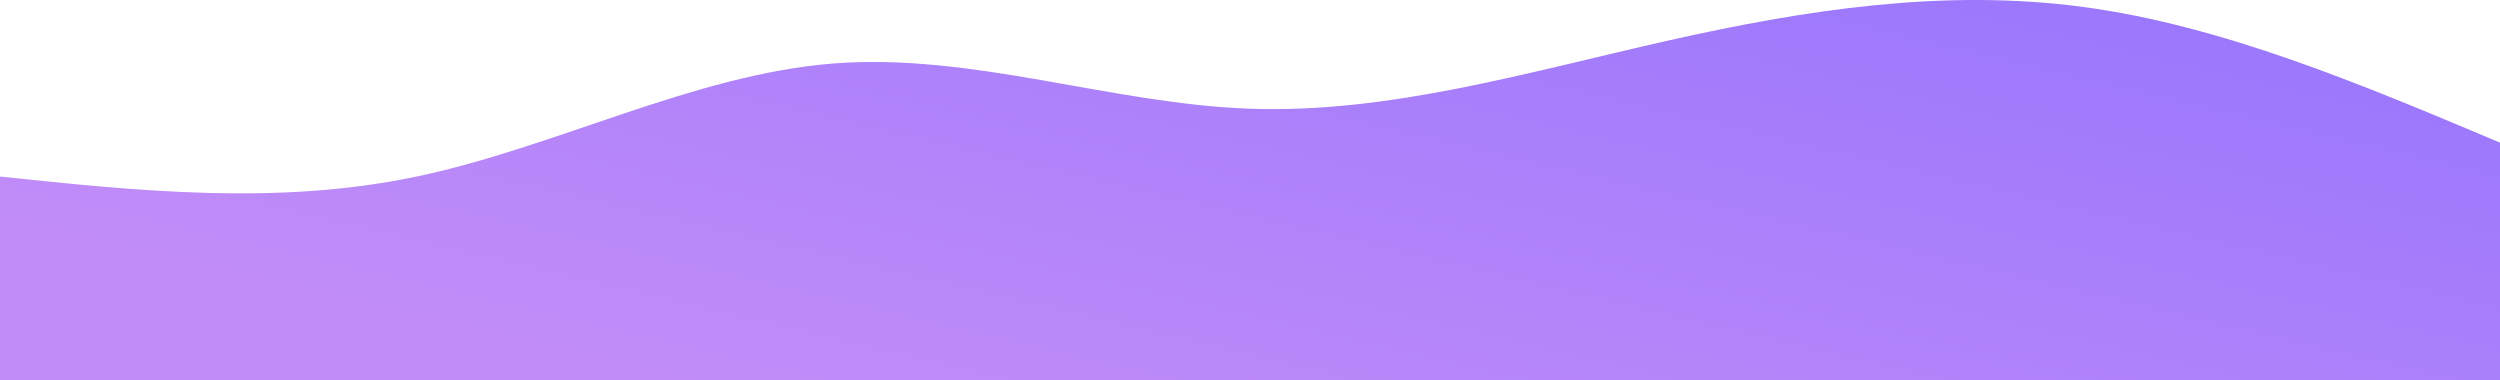
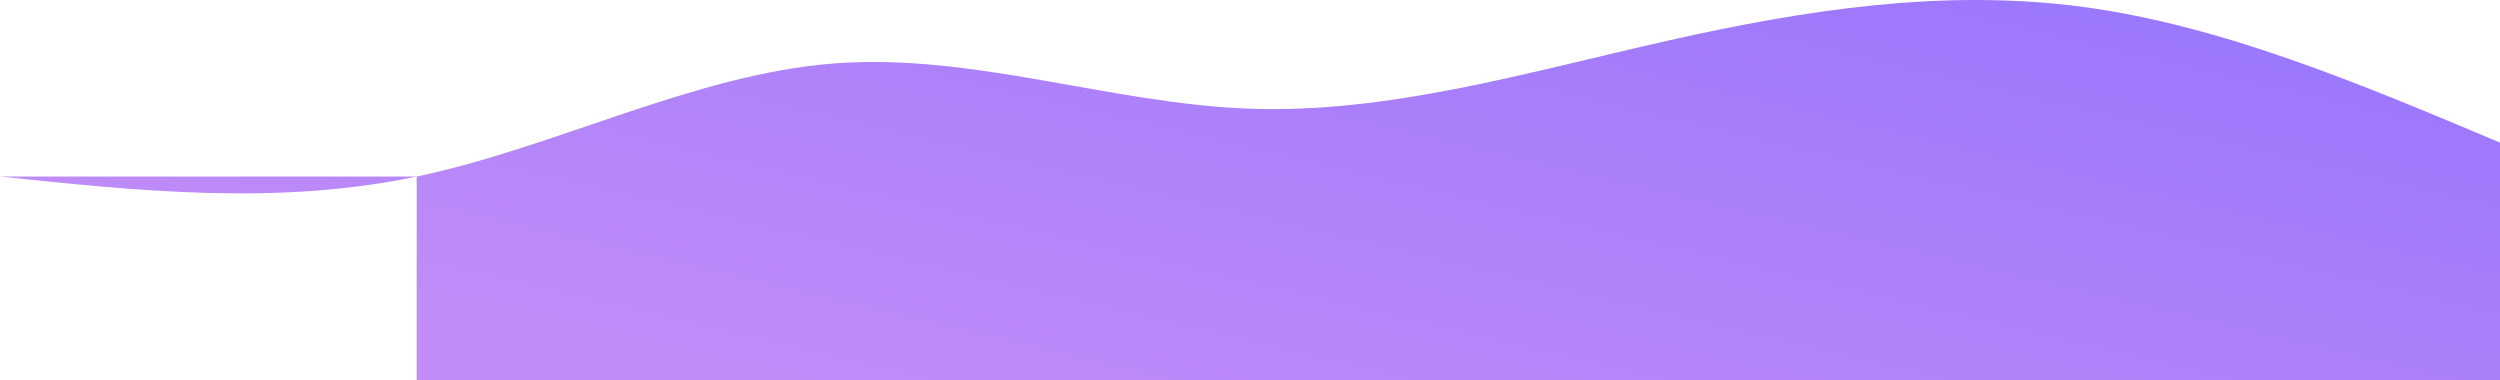
<svg xmlns="http://www.w3.org/2000/svg" width="375" height="57" viewBox="0 0 375 57" fill="none">
-   <path d="M0 26.48C20.833 28.669 41.667 30.858 62.5 26.48C83.334 22.102 104.166 11.156 125 9.524C145.833 7.892 166.667 15.571 187.5 16.307C208.333 17.041 229.167 10.83 250 6.134C270.834 1.435 291.666 -1.75 312.5 1.047C333.333 3.842 354.167 12.617 375 21.393V57C354.167 57 333.333 57 312.5 57C291.666 57 270.834 57 250 57C229.167 57 208.333 57 187.5 57C166.667 57 145.833 57 125 57C104.166 57 83.334 57 62.5 57C41.667 57 20.833 57 0 57V26.48Z" fill="url(#paint0_linear_336_522)" fill-opacity="0.6" />
+   <path d="M0 26.48C20.833 28.669 41.667 30.858 62.5 26.48C83.334 22.102 104.166 11.156 125 9.524C145.833 7.892 166.667 15.571 187.5 16.307C208.333 17.041 229.167 10.83 250 6.134C270.834 1.435 291.666 -1.75 312.5 1.047C333.333 3.842 354.167 12.617 375 21.393V57C354.167 57 333.333 57 312.5 57C291.666 57 270.834 57 250 57C229.167 57 208.333 57 187.5 57C166.667 57 145.833 57 125 57C104.166 57 83.334 57 62.5 57V26.48Z" fill="url(#paint0_linear_336_522)" fill-opacity="0.6" />
  <defs>
    <linearGradient id="paint0_linear_336_522" x1="107.138" y1="57.739" x2="130.64" y2="-42.175" gradientUnits="userSpaceOnUse">
      <stop stop-color="#9740F3" />
      <stop offset="1" stop-color="#591DFA" />
    </linearGradient>
  </defs>
</svg>